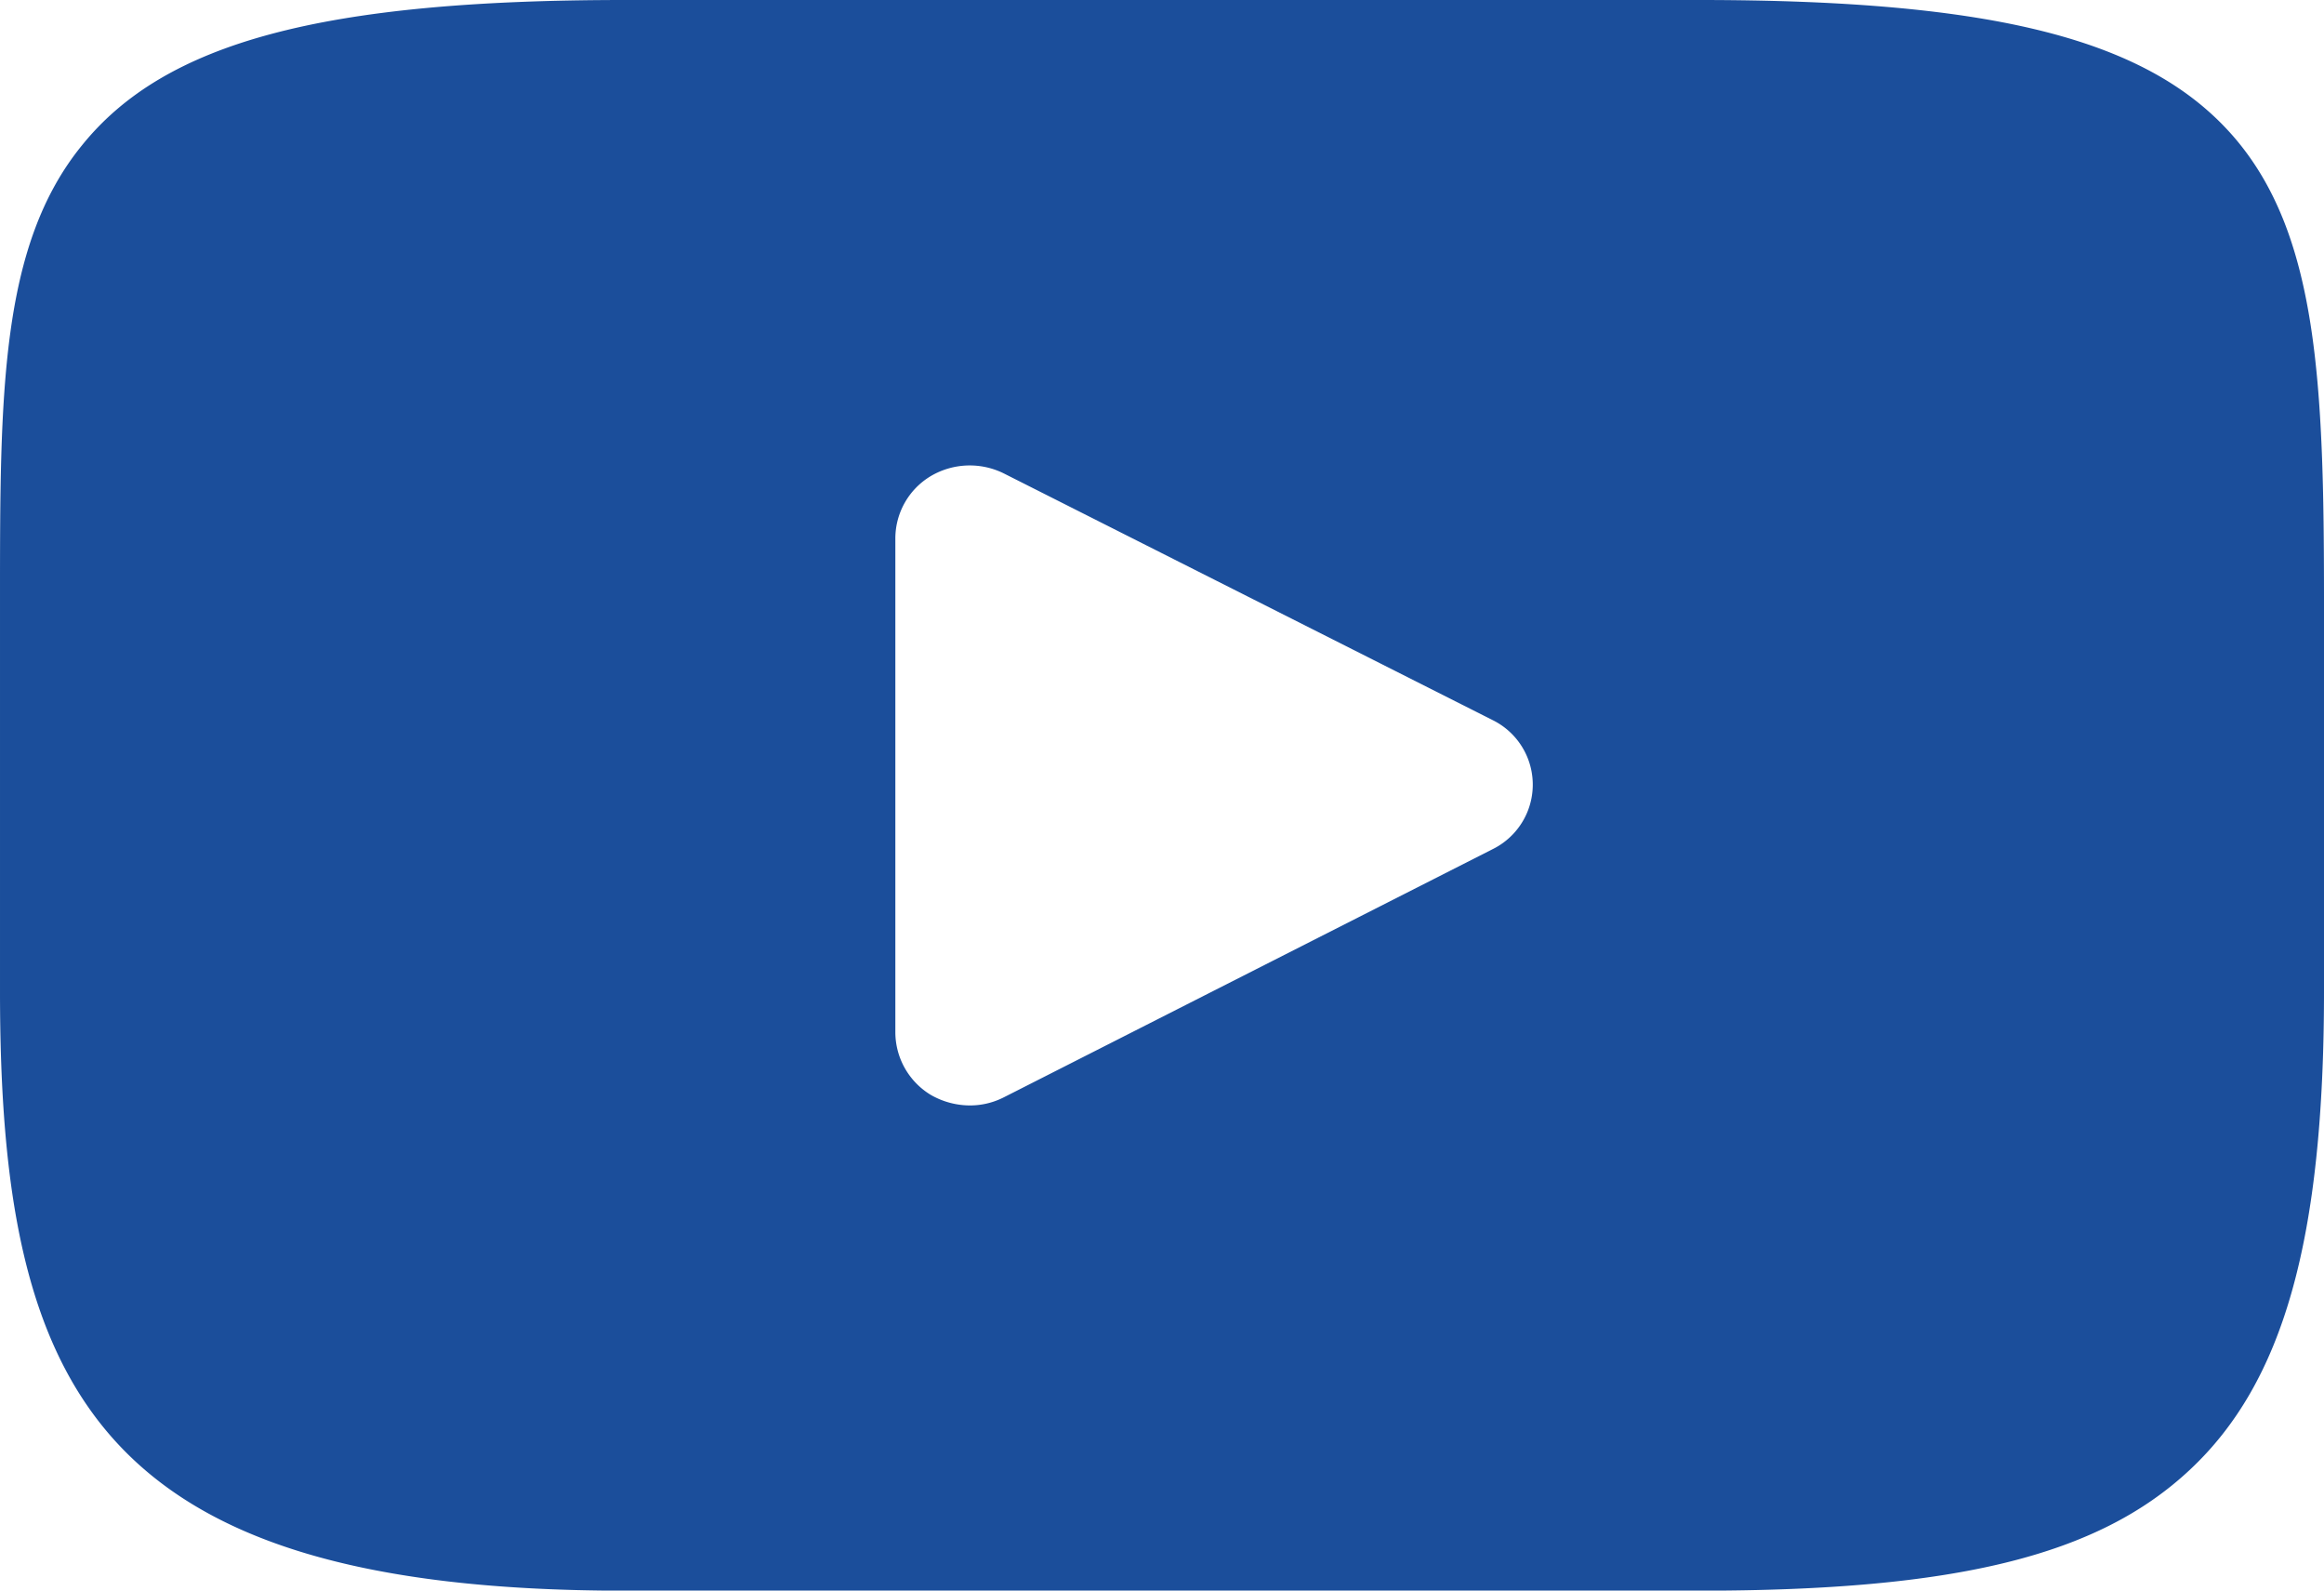
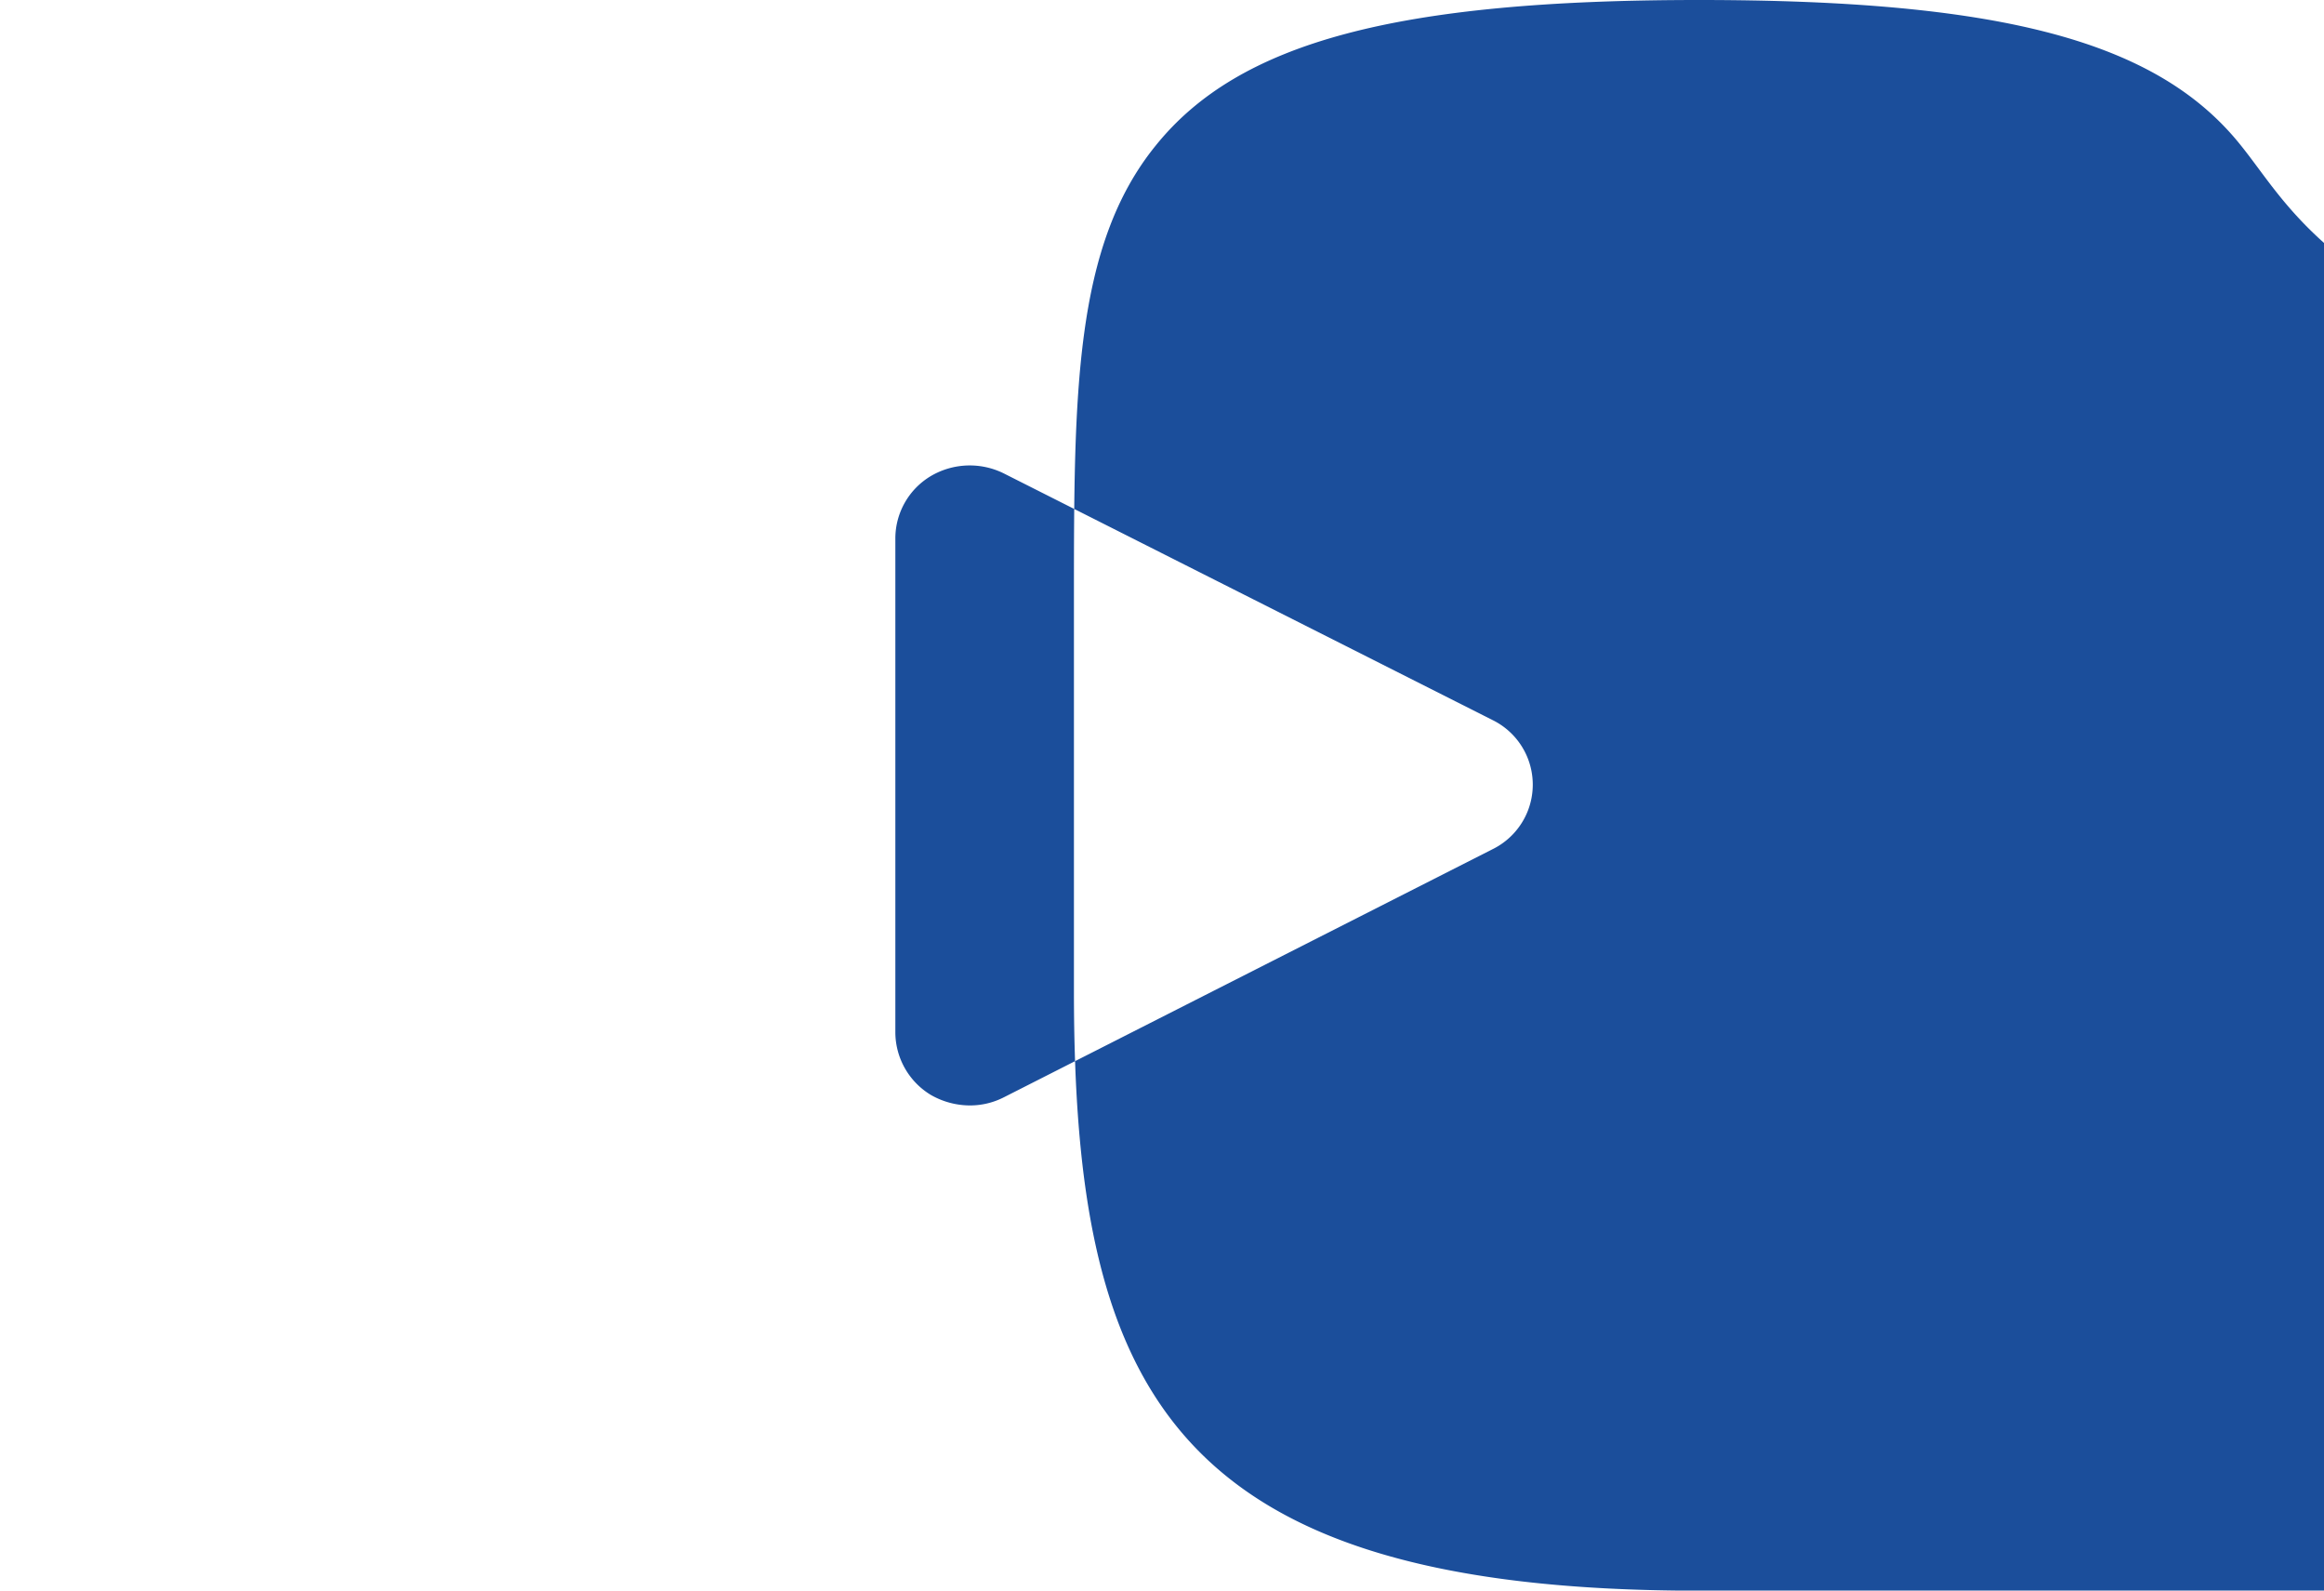
<svg xmlns="http://www.w3.org/2000/svg" width="19" height="13" viewBox="0 0 19 13">
  <defs>
    <style>
      .cls-1 {
        fill: #1b4e9b;
        fill-rule: evenodd;
      }
    </style>
  </defs>
-   <path class="cls-1" d="M1200.26,596.116c-0.69-.793-1.95-1.116-4.37-1.116h-8.78c-2.47,0-3.76.344-4.44,1.188-0.67.823-.67,2.035-0.67,3.713v3.2c0,3.251.79,4.9,5.11,4.9h8.78c2.1,0,3.26-.285,4.01-0.985,0.77-.717,1.1-1.888,1.1-3.916v-3.2C1201,598.132,1200.95,596.912,1200.26,596.116Zm-6.06,5.826-3.99,2.025a0.609,0.609,0,0,1-.28.068,0.646,0.646,0,0,1-.32-0.086,0.6,0.6,0,0,1-.29-0.51V599.4a0.594,0.594,0,0,1,.29-0.509,0.627,0.627,0,0,1,.6-0.02l3.99,2.013A0.588,0.588,0,0,1,1194.2,601.942Z" transform="translate(-1182 -595)" />
+   <path class="cls-1" d="M1200.26,596.116c-0.69-.793-1.95-1.116-4.37-1.116c-2.47,0-3.76.344-4.44,1.188-0.67.823-.67,2.035-0.67,3.713v3.2c0,3.251.79,4.9,5.11,4.9h8.78c2.1,0,3.26-.285,4.01-0.985,0.77-.717,1.1-1.888,1.1-3.916v-3.2C1201,598.132,1200.95,596.912,1200.26,596.116Zm-6.06,5.826-3.99,2.025a0.609,0.609,0,0,1-.28.068,0.646,0.646,0,0,1-.32-0.086,0.6,0.6,0,0,1-.29-0.51V599.4a0.594,0.594,0,0,1,.29-0.509,0.627,0.627,0,0,1,.6-0.02l3.99,2.013A0.588,0.588,0,0,1,1194.2,601.942Z" transform="translate(-1182 -595)" />
</svg>